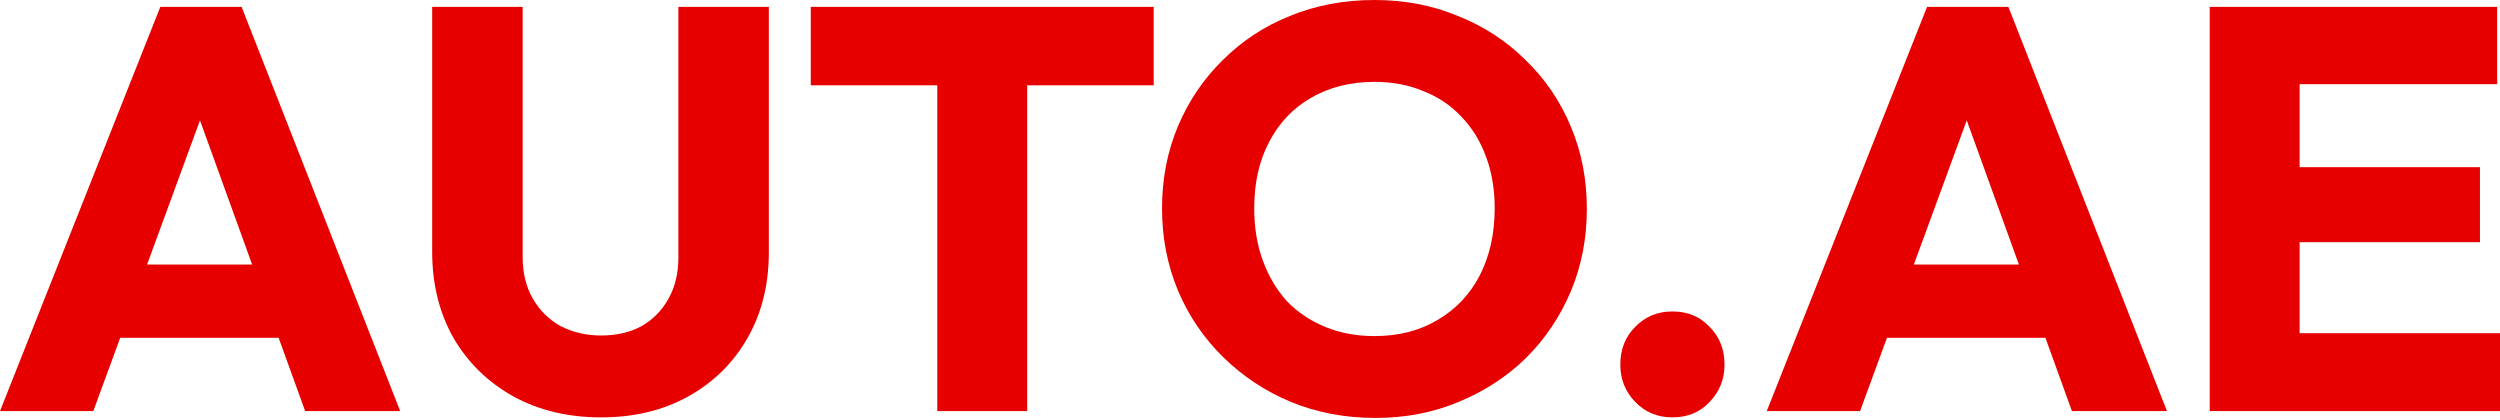
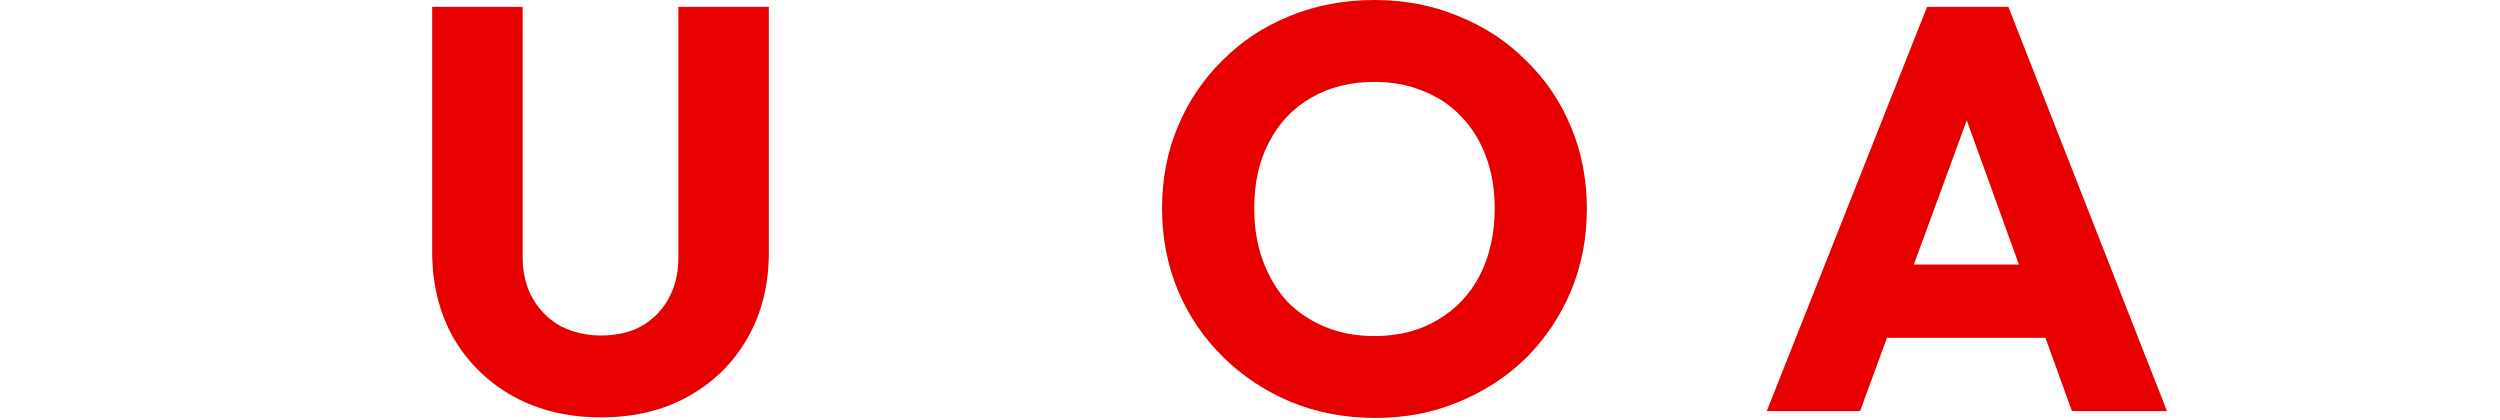
<svg xmlns="http://www.w3.org/2000/svg" width="119" height="20" viewBox="0 0 119 20" fill="none">
-   <path d="M0 19.567L7.631 0.327H11.5L19.049 19.567H14.525L8.748 3.597H10.301L4.442 19.567H0ZM4.333 16.079V12.591H14.825V16.079H4.333Z" fill="#E60000" />
  <path d="M28.612 19.867C27.031 19.867 25.632 19.531 24.415 18.858C23.216 18.186 22.271 17.26 21.581 16.079C20.908 14.88 20.572 13.517 20.572 11.991V0.327H24.878V12.236C24.878 12.999 25.042 13.662 25.369 14.226C25.696 14.789 26.141 15.225 26.704 15.534C27.285 15.824 27.921 15.97 28.612 15.97C29.338 15.97 29.974 15.824 30.519 15.534C31.064 15.225 31.491 14.798 31.8 14.253C32.127 13.69 32.291 13.027 32.291 12.263V0.327H36.597V12.018C36.597 13.544 36.26 14.898 35.588 16.079C34.916 17.26 33.98 18.186 32.781 18.858C31.582 19.531 30.192 19.867 28.612 19.867Z" fill="#E60000" />
-   <path d="M44.615 19.567V0.6H48.894V19.567H44.615ZM38.593 4.061V0.327H54.916V4.061H38.593Z" fill="#E60000" />
  <path d="M65.478 19.894C64.025 19.894 62.681 19.64 61.445 19.131C60.228 18.622 59.156 17.914 58.229 17.005C57.303 16.097 56.585 15.043 56.077 13.844C55.568 12.627 55.313 11.319 55.313 9.92C55.313 8.503 55.568 7.195 56.077 5.995C56.585 4.796 57.294 3.752 58.202 2.861C59.111 1.953 60.173 1.254 61.391 0.763C62.626 0.254 63.971 0 65.424 0C66.859 0 68.186 0.254 69.403 0.763C70.638 1.254 71.71 1.953 72.618 2.861C73.545 3.752 74.263 4.805 74.771 6.023C75.28 7.222 75.534 8.53 75.534 9.947C75.534 11.346 75.28 12.654 74.771 13.871C74.263 15.07 73.554 16.124 72.646 17.032C71.737 17.923 70.665 18.622 69.43 19.131C68.213 19.64 66.895 19.894 65.478 19.894ZM65.424 15.997C66.569 15.997 67.568 15.743 68.422 15.234C69.294 14.725 69.966 14.017 70.438 13.108C70.911 12.182 71.147 11.119 71.147 9.92C71.147 9.011 71.011 8.194 70.738 7.467C70.466 6.722 70.075 6.086 69.566 5.559C69.058 5.014 68.449 4.606 67.74 4.333C67.05 4.042 66.278 3.897 65.424 3.897C64.279 3.897 63.271 4.151 62.399 4.66C61.545 5.151 60.882 5.85 60.41 6.759C59.937 7.649 59.701 8.703 59.701 9.92C59.701 10.828 59.837 11.655 60.11 12.4C60.382 13.145 60.764 13.79 61.254 14.335C61.763 14.861 62.372 15.27 63.08 15.561C63.789 15.852 64.57 15.997 65.424 15.997Z" fill="#E60000" />
-   <path d="M79.607 19.867C78.898 19.867 78.308 19.622 77.835 19.131C77.363 18.64 77.127 18.05 77.127 17.36C77.127 16.633 77.363 16.033 77.835 15.561C78.308 15.07 78.898 14.825 79.607 14.825C80.334 14.825 80.924 15.07 81.378 15.561C81.851 16.033 82.087 16.633 82.087 17.36C82.087 18.05 81.851 18.64 81.378 19.131C80.924 19.622 80.334 19.867 79.607 19.867Z" fill="#E60000" />
  <path d="M84.098 19.567L91.729 0.327H95.599L103.147 19.567H98.624L92.846 3.597H94.4L88.54 19.567H84.098ZM88.431 16.079V12.591H98.923V16.079H88.431Z" fill="#E60000" />
-   <path d="M105.183 19.567V0.327H109.462V19.567H105.183ZM108.453 19.567V15.861H119V19.567H108.453ZM108.453 11.528V7.958H118.046V11.528H108.453ZM108.453 4.006V0.327H118.864V4.006H108.453Z" fill="#E60000" />
</svg>